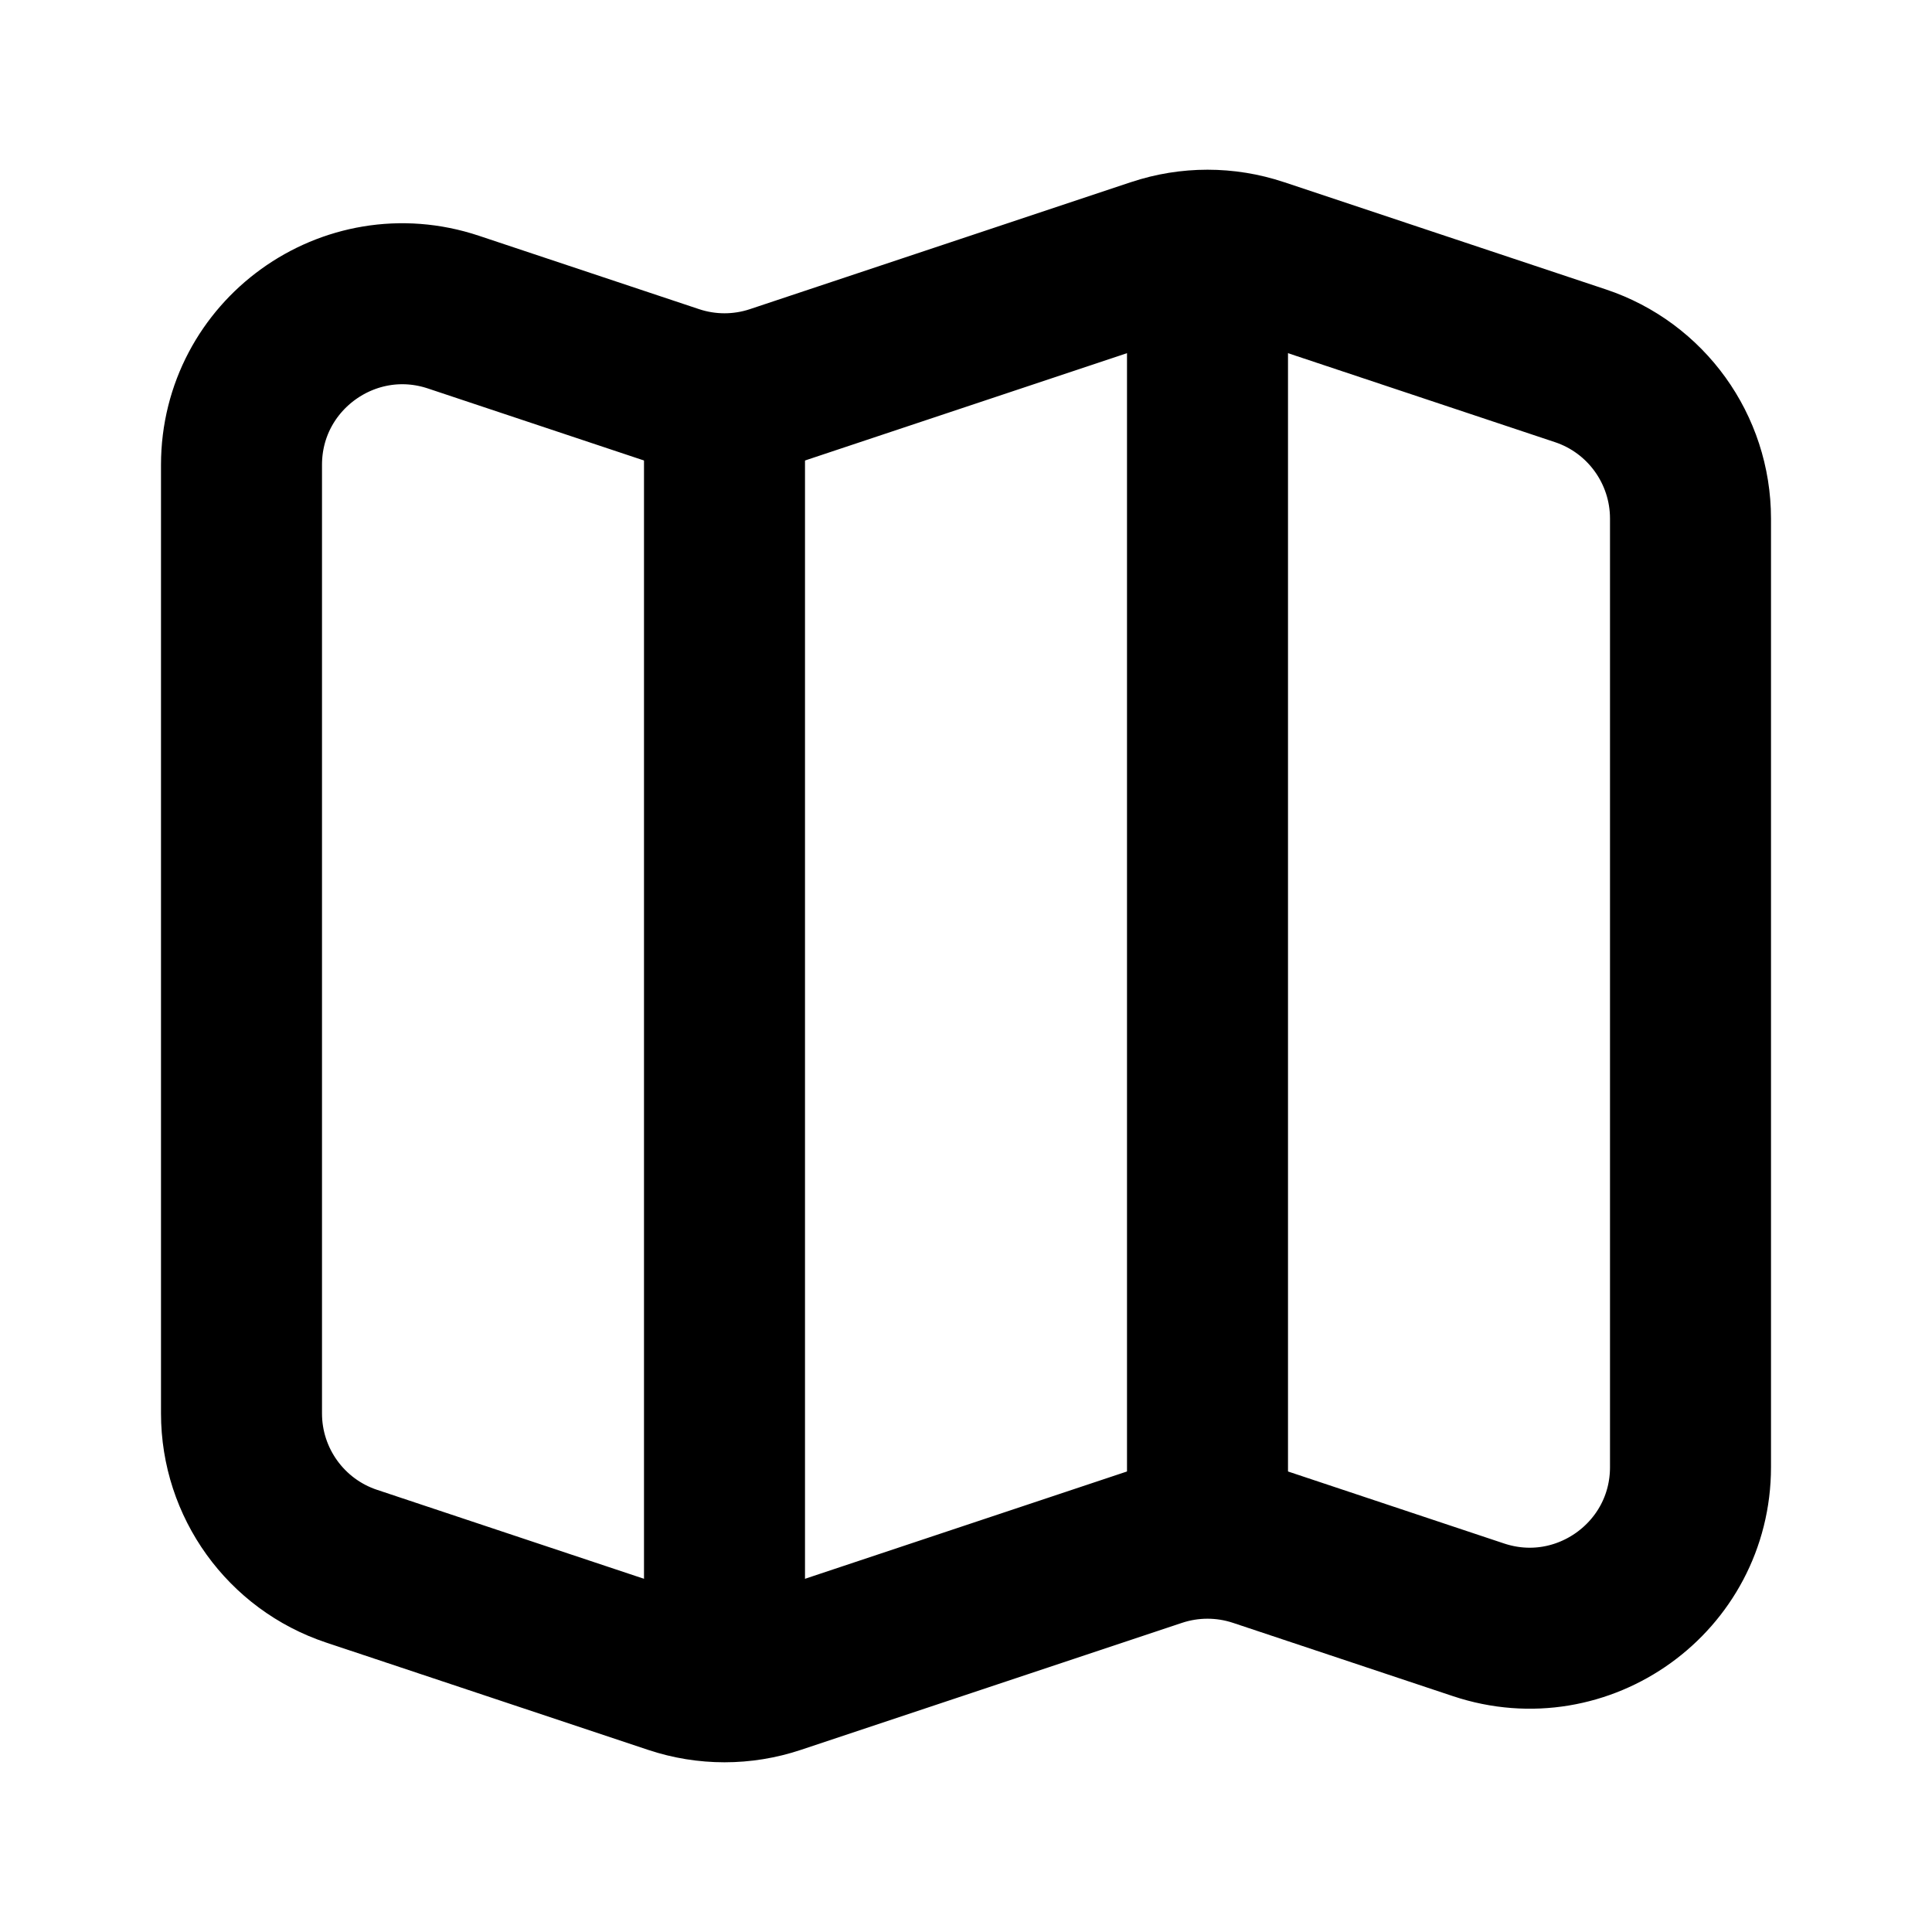
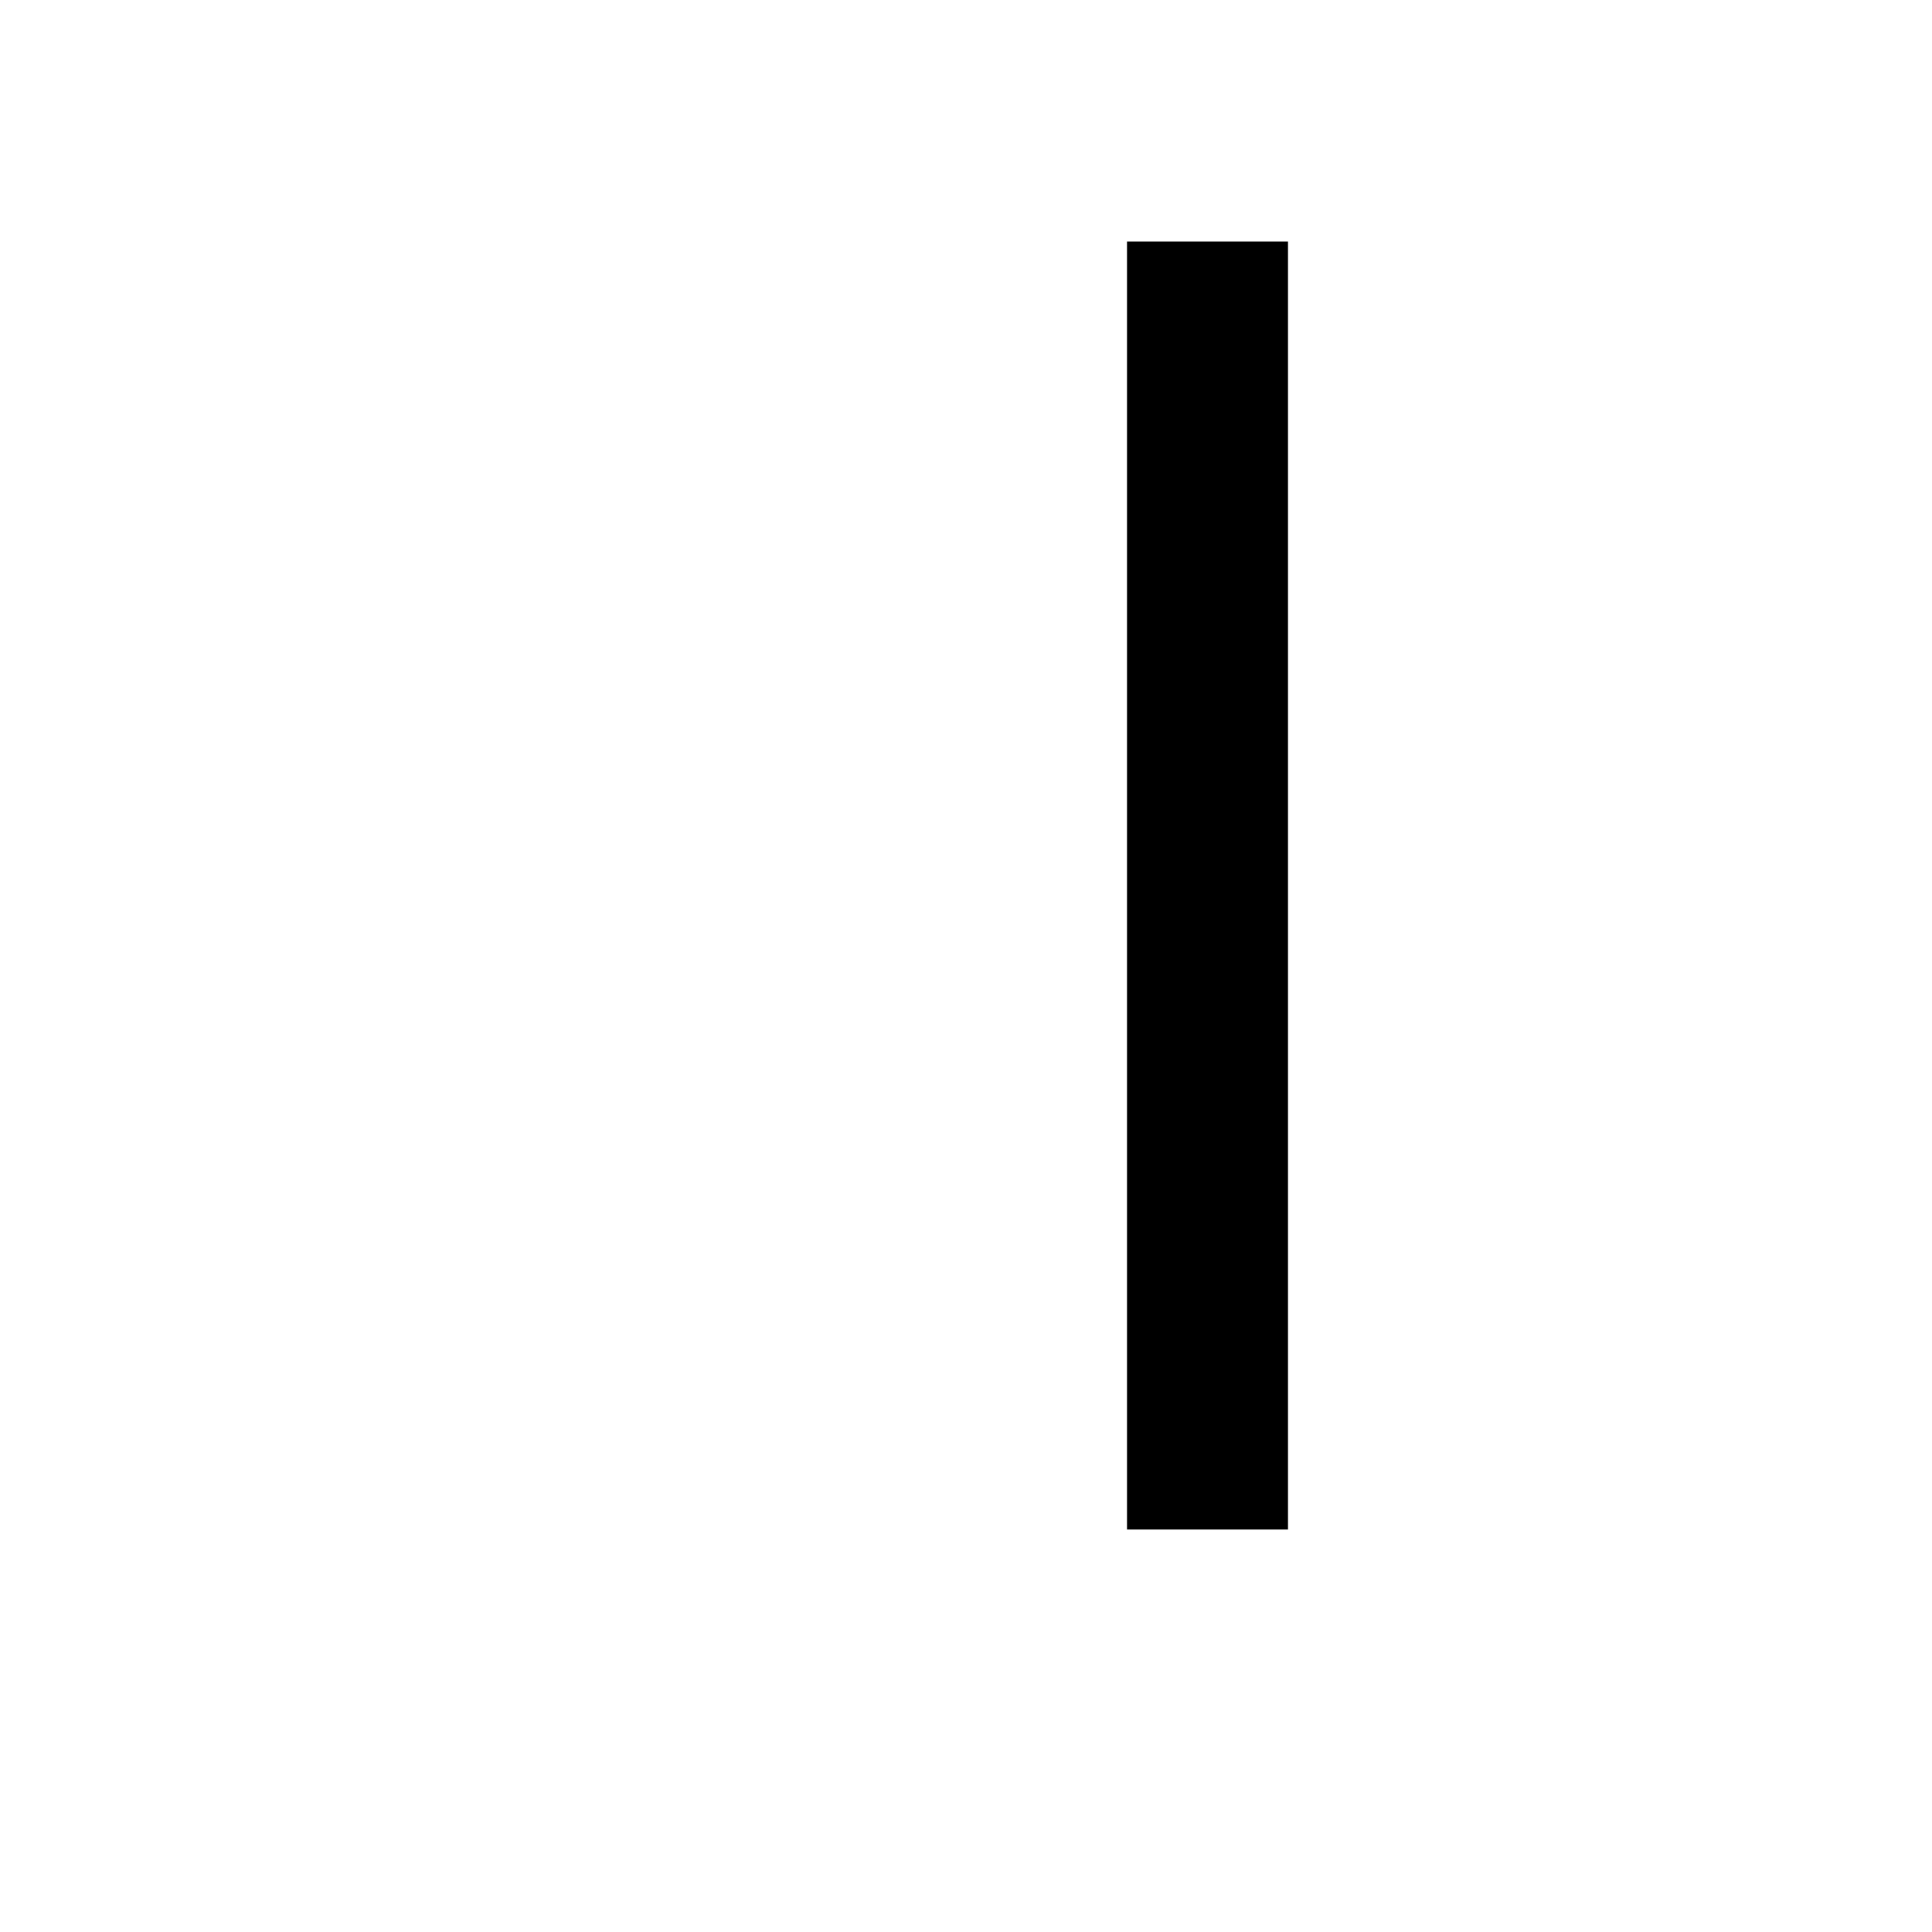
<svg xmlns="http://www.w3.org/2000/svg" viewBox="0 0 24 24" fill="none" stroke="currentColor">
-   <path d="M8.368 4.789L5.632 3.877C4.337 3.446 3 4.41 3 5.775V17.558C3 18.419 3.551 19.184 4.368 19.456L8.368 20.789C8.778 20.926 9.222 20.926 9.632 20.789L14.367 19.211C14.778 19.074 15.222 19.074 15.633 19.211L18.367 20.122C19.663 20.554 21 19.59 21 18.225V6.442C21 5.581 20.449 4.816 19.633 4.544L15.633 3.211C15.222 3.074 14.778 3.074 14.367 3.211L9.632 4.789C9.222 4.926 8.778 4.926 8.368 4.789Z" stroke="currentColor" stroke-width="2" stroke-linecap="round" stroke-linejoin="round" />
-   <path d="M9 5V21" stroke="currentColor" stroke-width="2" stroke-linejoin="round" />
  <path d="M15 3V19" stroke="currentColor" stroke-width="2" stroke-linejoin="round" />
</svg>